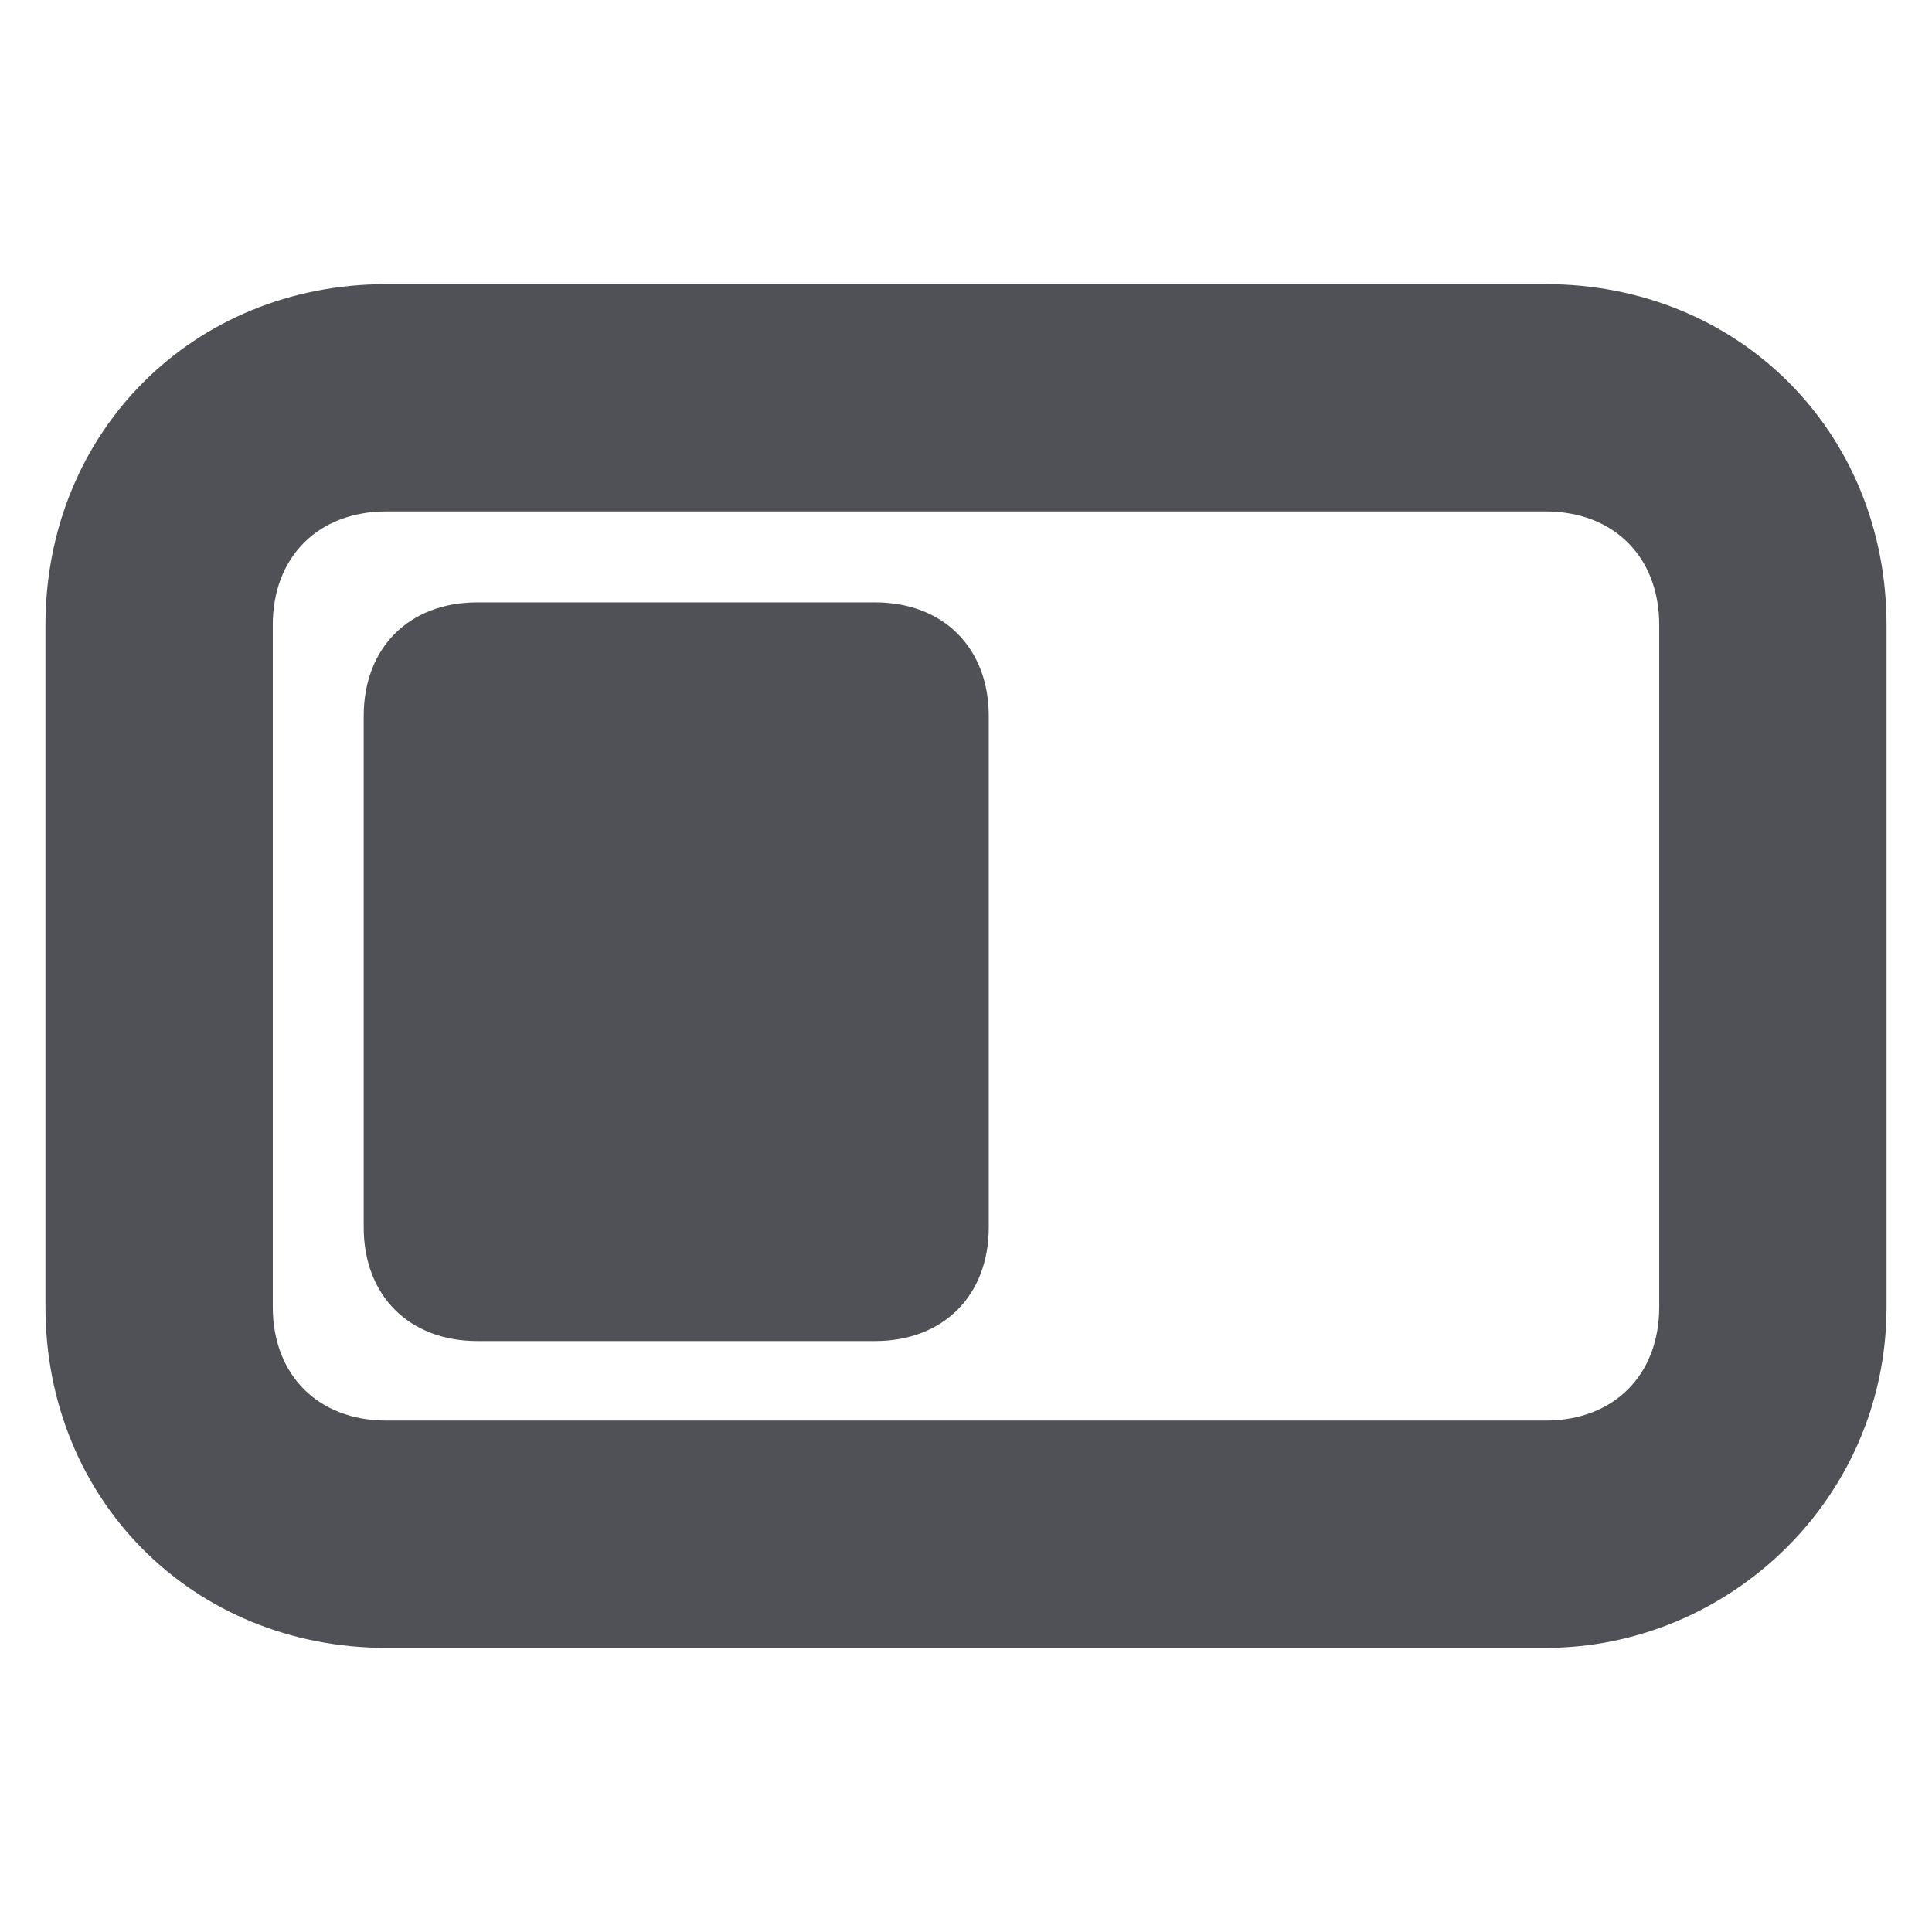
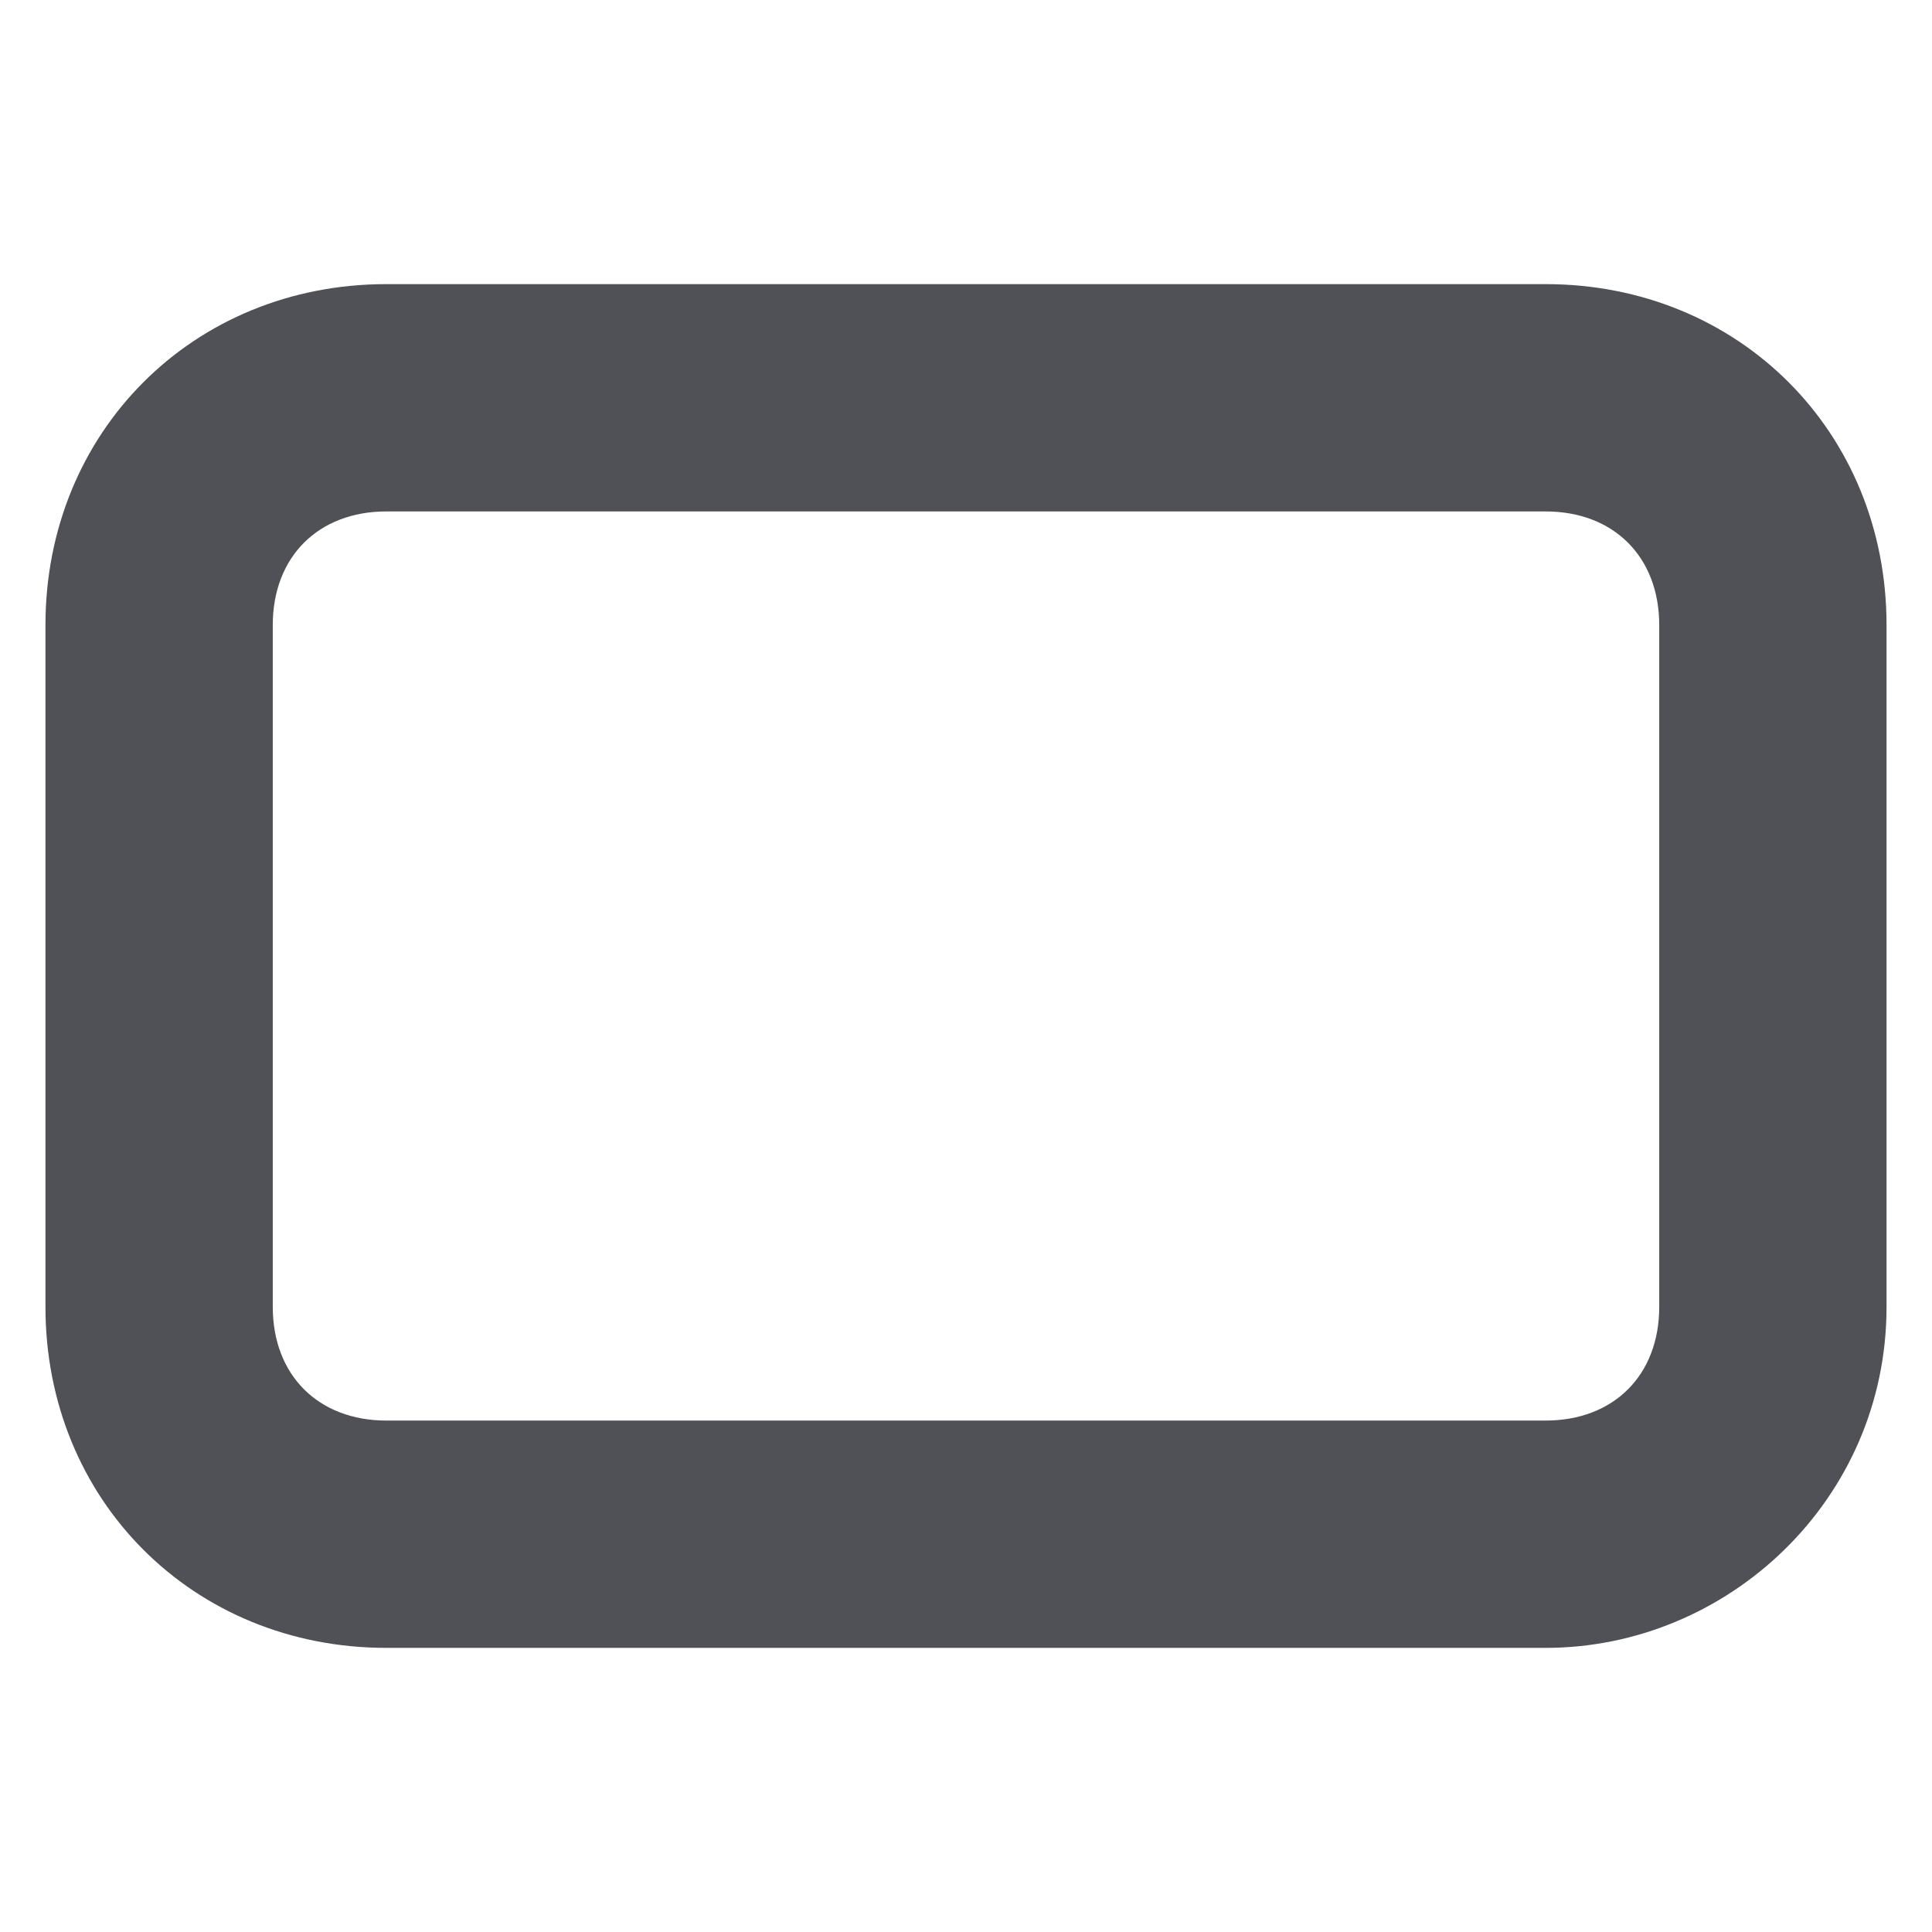
<svg xmlns="http://www.w3.org/2000/svg" width="32" height="32" viewBox="0 0 32 32" fill="none">
  <path d="M25.6 27.294H6.4C3.2 27.294 0.753 24.847 0.753 21.647V10.353C0.753 7.153 3.2 4.706 6.4 4.706H25.6C28.8 4.706 31.247 7.153 31.247 10.353V21.647C31.247 24.847 28.612 27.294 25.6 27.294ZM6.4 8.471C5.271 8.471 4.518 9.224 4.518 10.353V21.647C4.518 22.776 5.271 23.529 6.4 23.529H25.6C26.729 23.529 27.482 22.776 27.482 21.647V10.353C27.482 9.224 26.729 8.471 25.6 8.471H6.4Z" fill="#4F5157" />
-   <path d="M14.494 9.977H7.906C6.776 9.977 6.024 10.729 6.024 11.859V20.329C6.024 21.459 6.776 22.212 7.906 22.212H14.494C15.623 22.212 16.377 21.459 16.377 20.329V11.859C16.377 10.729 15.623 9.977 14.494 9.977Z" fill="#4F5157" />
</svg>